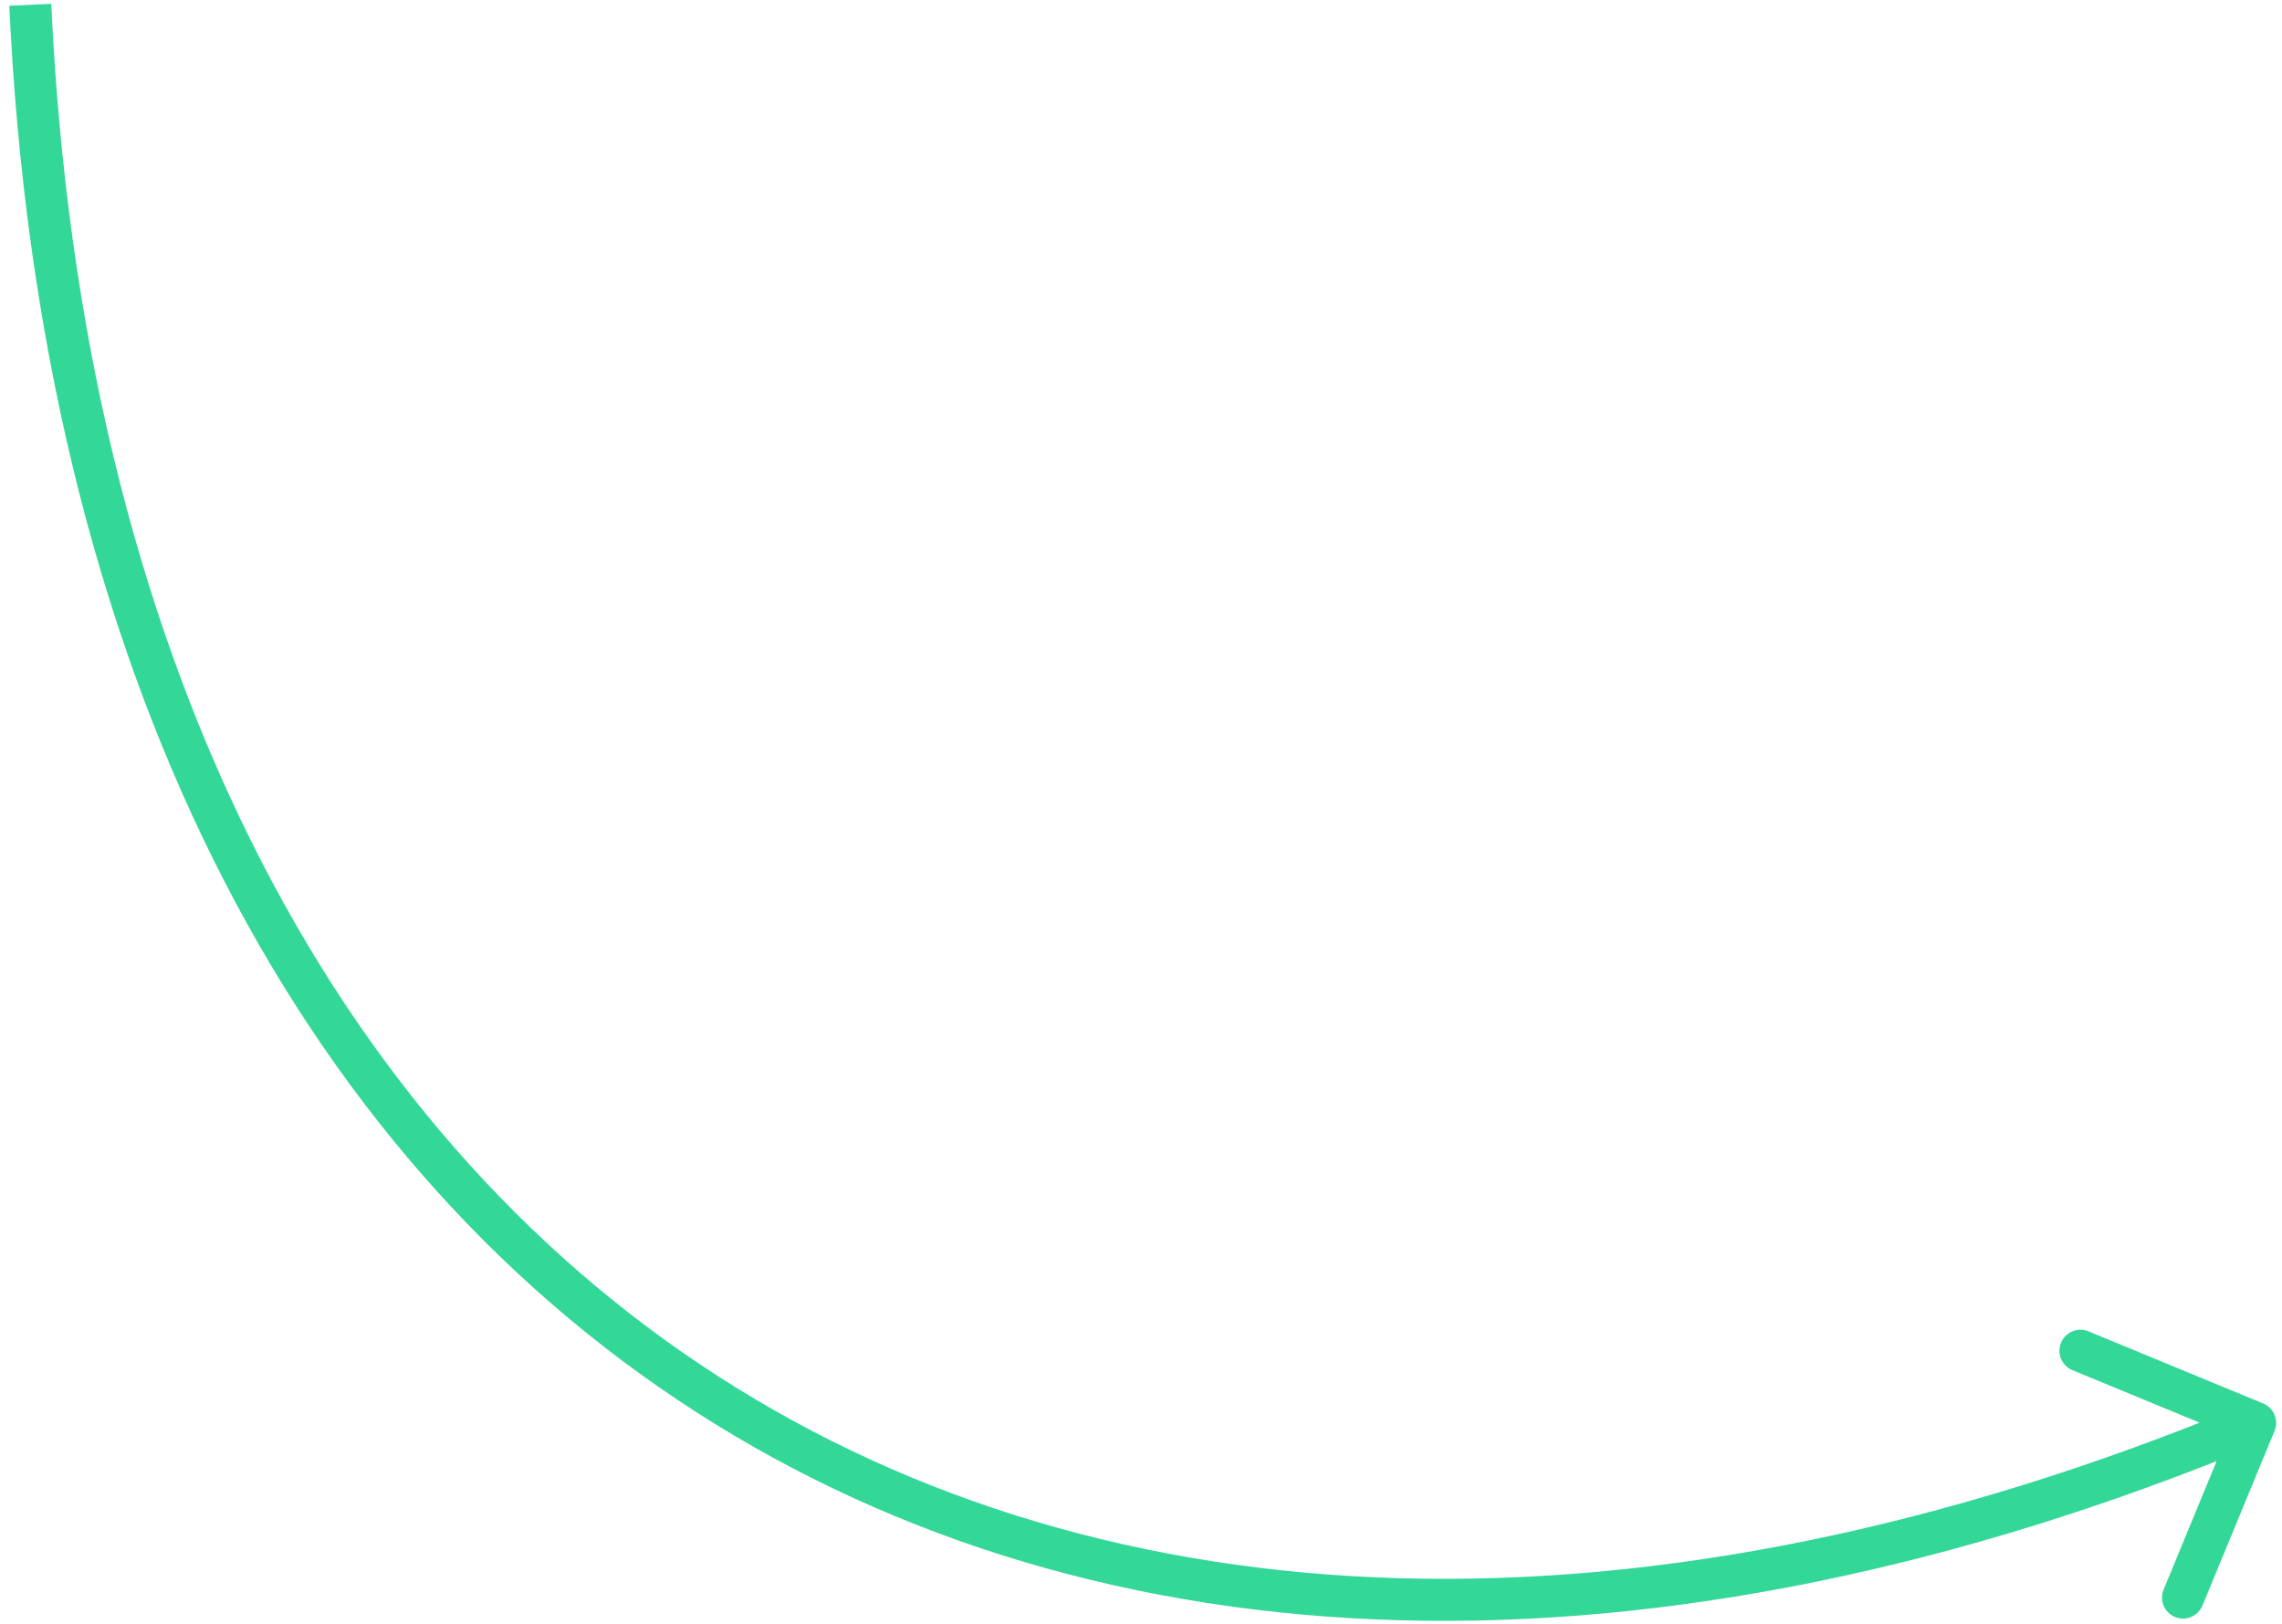
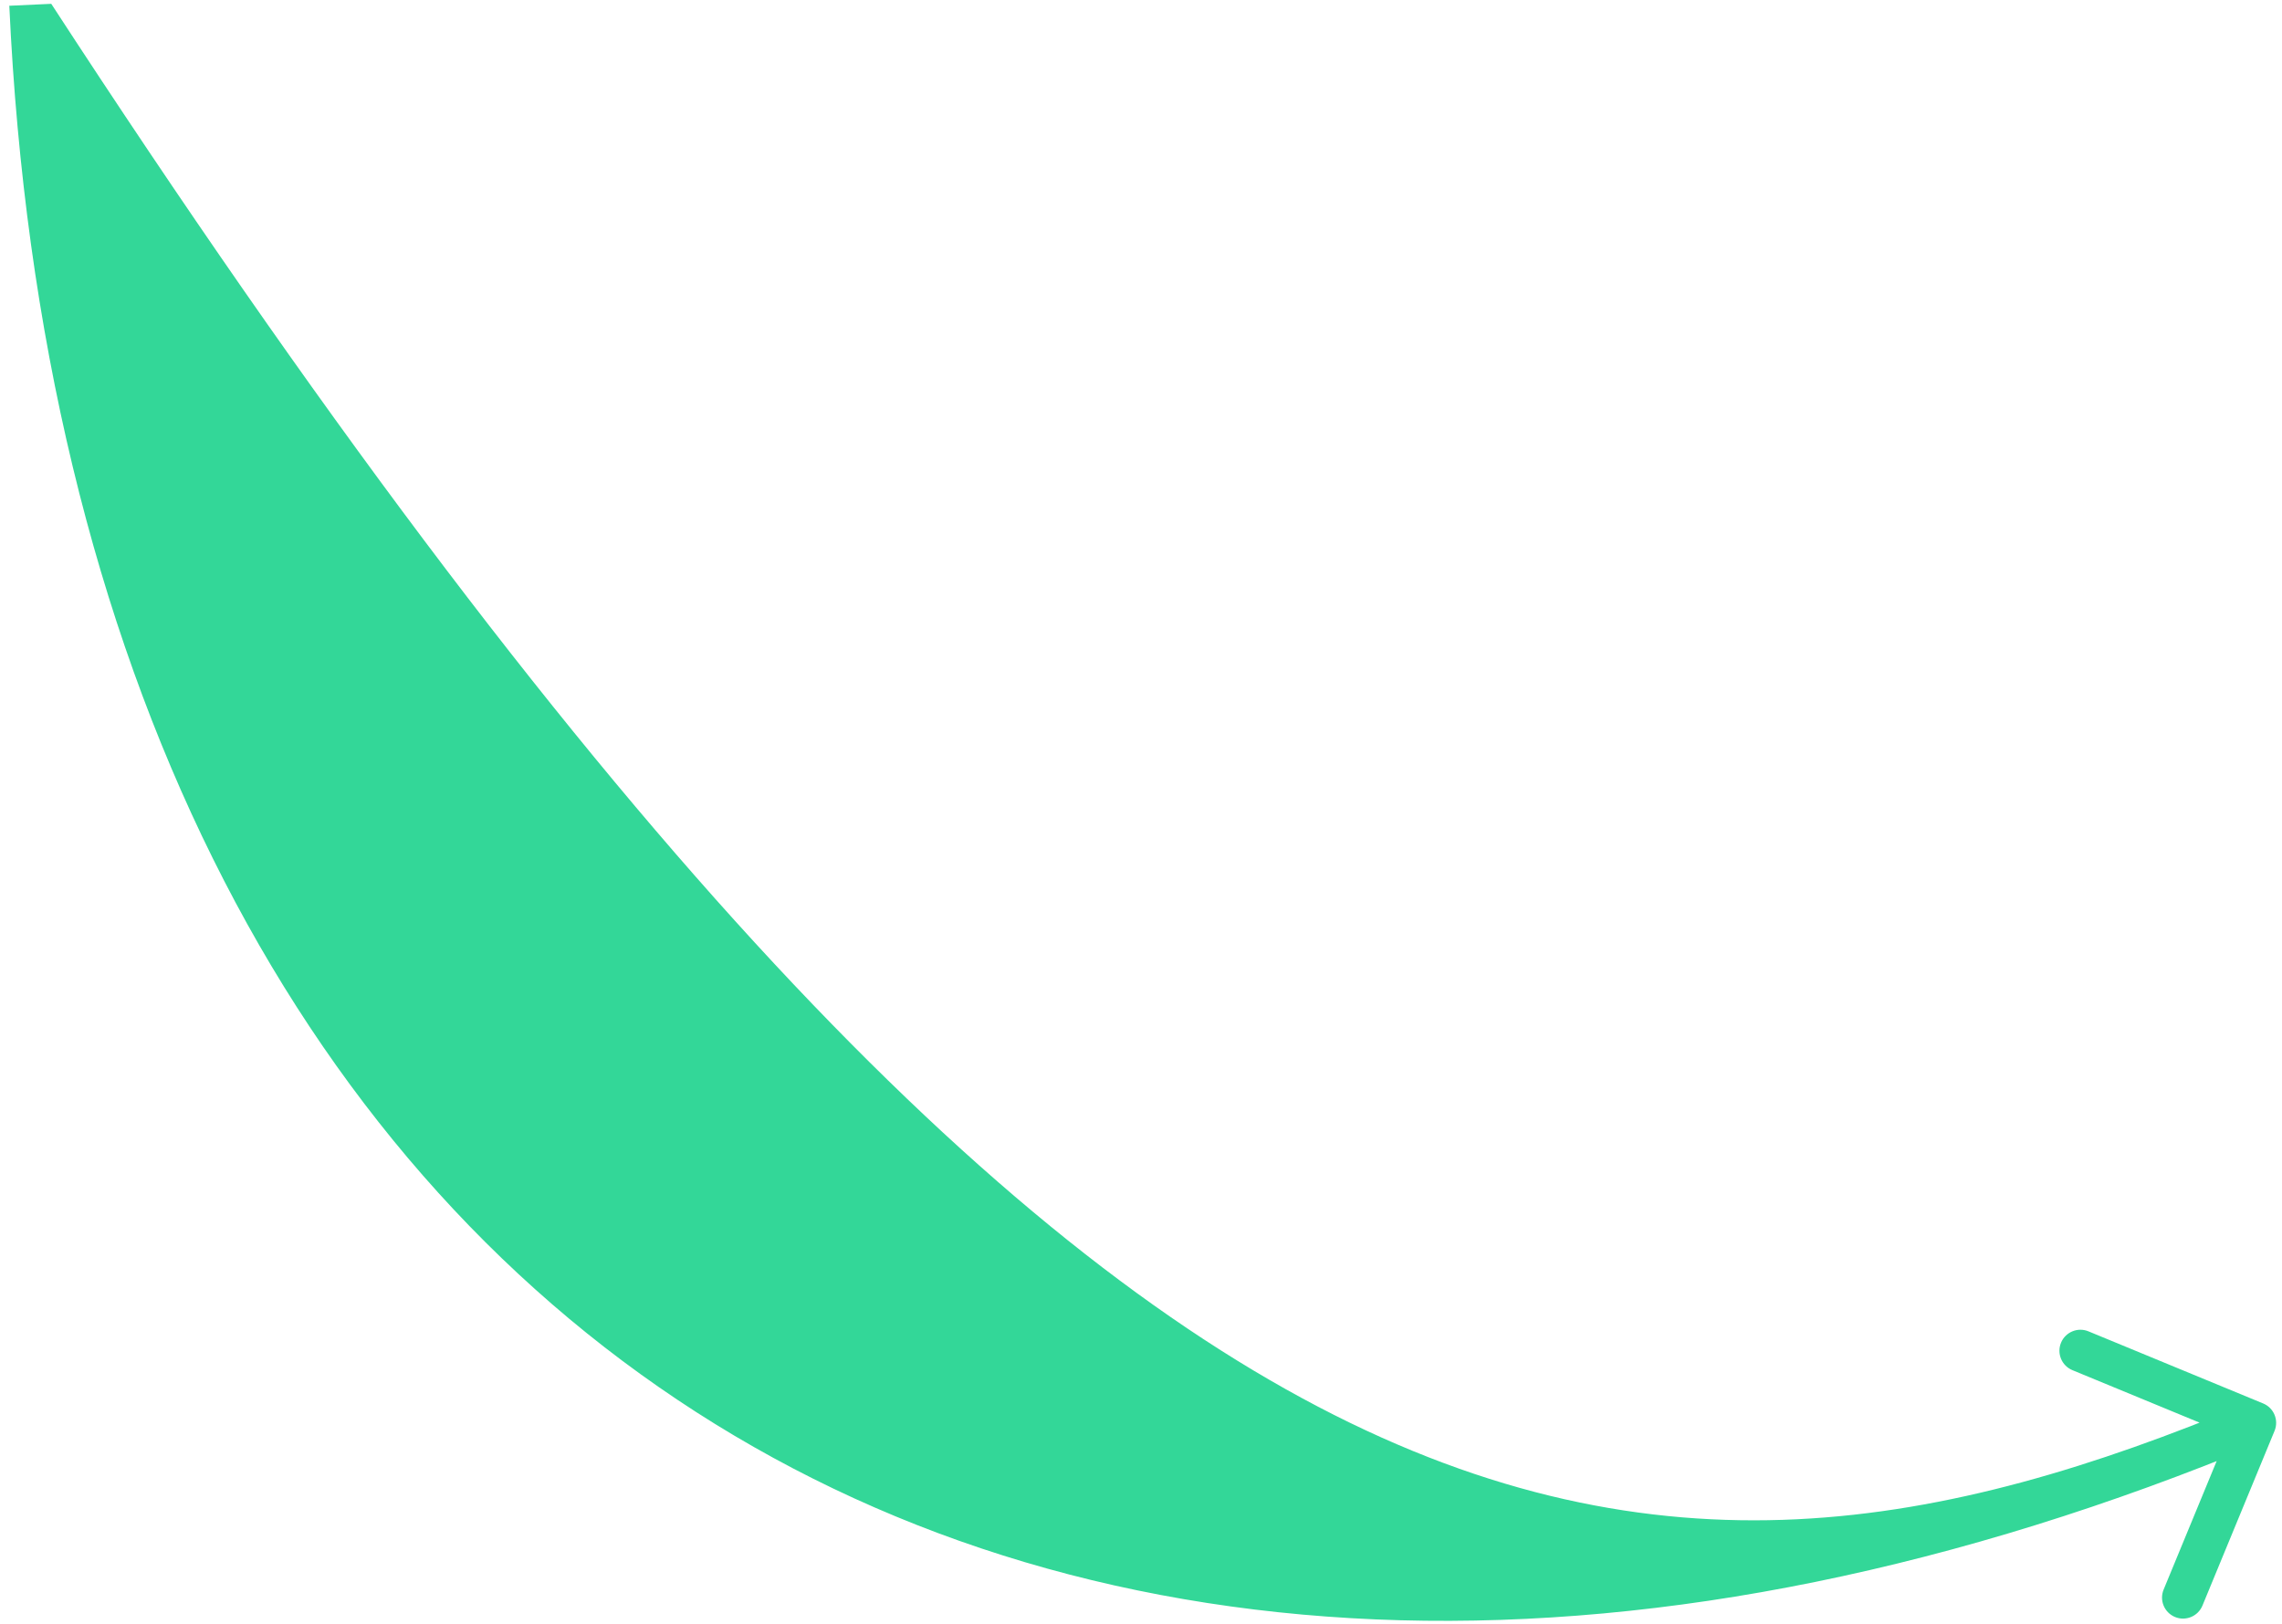
<svg xmlns="http://www.w3.org/2000/svg" width="163" height="116" viewBox="0 0 163 116" fill="none">
-   <path d="M161.654 100.239C162.42 100.555 162.784 101.432 162.468 102.197L157.318 114.676C157.002 115.442 156.125 115.807 155.359 115.491C154.593 115.175 154.228 114.298 154.545 113.532L159.123 102.439L148.03 97.861C147.265 97.545 146.9 96.668 147.216 95.902C147.532 95.137 148.409 94.772 149.175 95.088L161.654 100.239ZM3.662 0.273C5.805 46.617 23.578 80.48 51.346 98.329C79.109 116.174 117.215 118.236 160.506 100.24L161.657 103.01C117.73 121.271 78.536 119.372 49.724 100.852C20.916 82.336 2.839 47.429 0.665 0.411L3.662 0.273Z" fill="#33D798" />
+   <path d="M161.654 100.239C162.42 100.555 162.784 101.432 162.468 102.197L157.318 114.676C157.002 115.442 156.125 115.807 155.359 115.491C154.593 115.175 154.228 114.298 154.545 113.532L159.123 102.439L148.03 97.861C147.265 97.545 146.9 96.668 147.216 95.902C147.532 95.137 148.409 94.772 149.175 95.088L161.654 100.239ZM3.662 0.273C79.109 116.174 117.215 118.236 160.506 100.24L161.657 103.01C117.73 121.271 78.536 119.372 49.724 100.852C20.916 82.336 2.839 47.429 0.665 0.411L3.662 0.273Z" fill="#33D798" />
</svg>